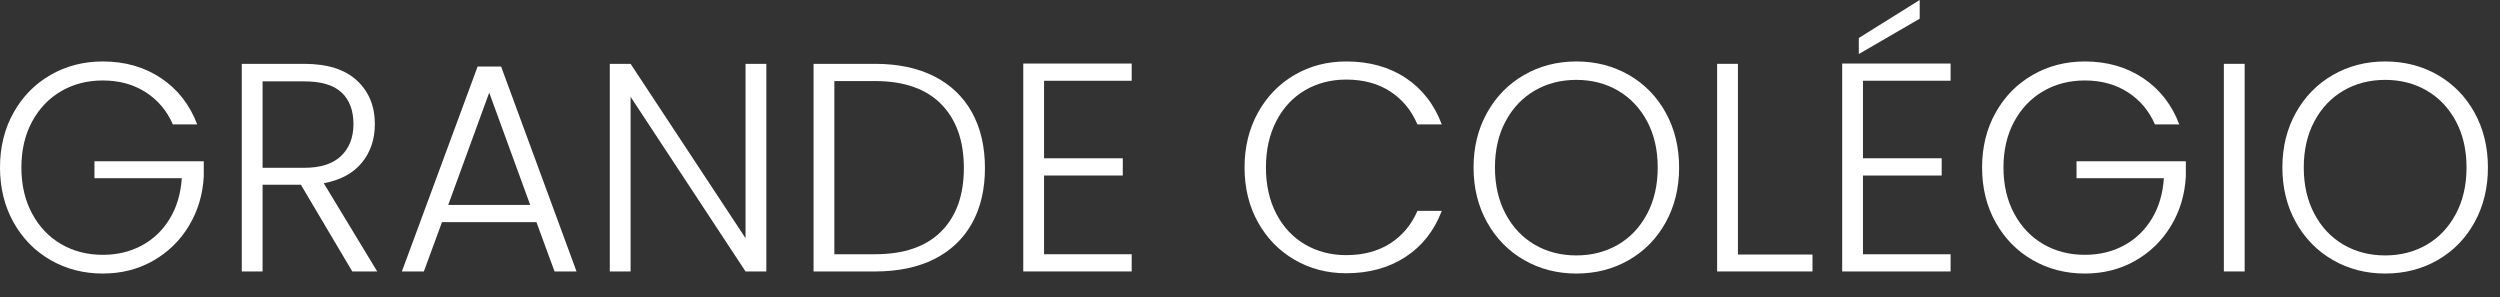
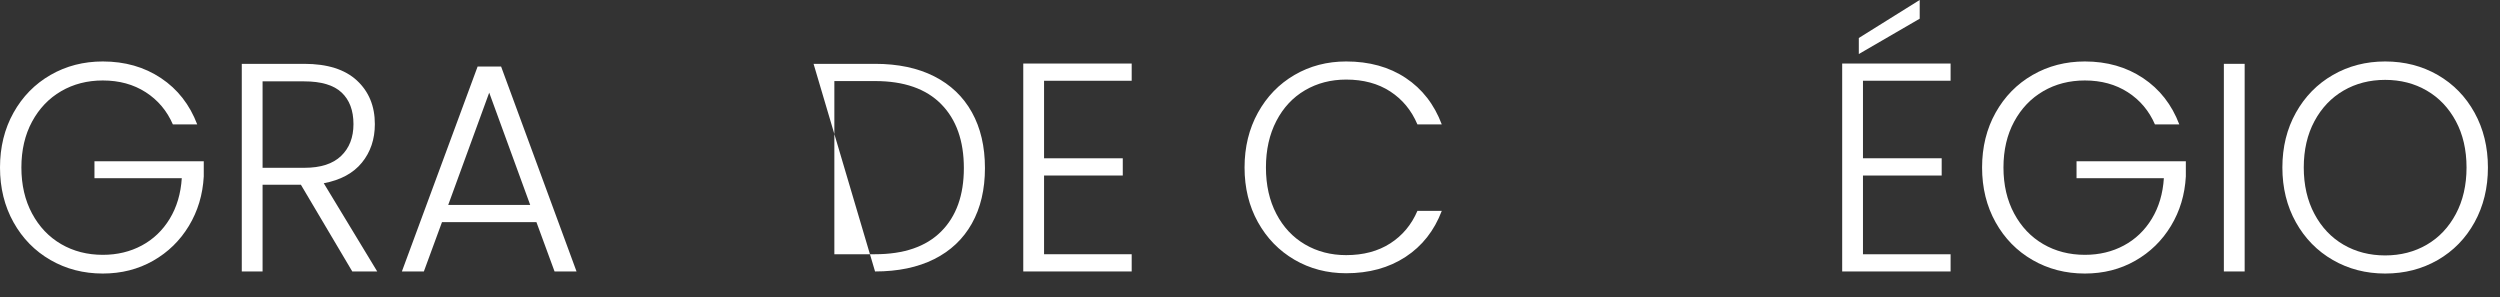
<svg xmlns="http://www.w3.org/2000/svg" width="100%" height="100%" viewBox="0 0 101 12" version="1.1" xml:space="preserve" style="fill-rule:evenodd;clip-rule:evenodd;stroke-linejoin:round;stroke-miterlimit:2;">
  <rect x="0" y="0" width="101" height="12" fill="#333333" stroke="none" />
  <g transform="matrix(1,0,0,1,-57.832,34.618)">
    <g transform="matrix(1,0,0,1,-5091.46,-69.587)">
      <g transform="matrix(1,0,0,1,5091.46,69.587)">
        <path d="M64.816,-29.591C64.576,-30.143 64.21,-30.577 63.718,-30.893C63.226,-31.209 62.648,-31.367 61.984,-31.367C61.36,-31.367 60.8,-31.223 60.304,-30.935C59.808,-30.647 59.416,-30.237 59.128,-29.705C58.84,-29.173 58.696,-28.555 58.696,-27.851C58.696,-27.147 58.84,-26.527 59.128,-25.991C59.416,-25.455 59.808,-25.043 60.304,-24.755C60.8,-24.467 61.36,-24.323 61.984,-24.323C62.568,-24.323 63.094,-24.449 63.562,-24.701C64.03,-24.953 64.406,-25.313 64.69,-25.781C64.974,-26.249 65.136,-26.795 65.176,-27.419L61.648,-27.419L61.648,-28.103L66.064,-28.103L66.064,-27.491C66.024,-26.755 65.824,-26.089 65.464,-25.493C65.104,-24.897 64.622,-24.427 64.018,-24.083C63.414,-23.739 62.736,-23.567 61.984,-23.567C61.208,-23.567 60.504,-23.749 59.872,-24.113C59.24,-24.477 58.742,-24.985 58.378,-25.637C58.014,-26.289 57.832,-27.027 57.832,-27.851C57.832,-28.675 58.014,-29.413 58.378,-30.065C58.742,-30.717 59.24,-31.225 59.872,-31.589C60.504,-31.953 61.208,-32.135 61.984,-32.135C62.88,-32.135 63.664,-31.911 64.336,-31.463C65.008,-31.015 65.496,-30.391 65.8,-29.591L64.816,-29.591Z" style="fill:white;fill-rule:nonzero;" />
        <path d="M72.064,-23.651L69.988,-27.155L68.44,-27.155L68.44,-23.651L67.6,-23.651L67.6,-32.039L70.12,-32.039C71.056,-32.039 71.766,-31.815 72.25,-31.367C72.734,-30.919 72.976,-30.331 72.976,-29.603C72.976,-28.995 72.802,-28.477 72.454,-28.049C72.106,-27.621 71.592,-27.343 70.912,-27.215L73.072,-23.651L72.064,-23.651ZM68.44,-27.839L70.132,-27.839C70.788,-27.839 71.282,-27.999 71.614,-28.319C71.946,-28.639 72.112,-29.067 72.112,-29.603C72.112,-30.155 71.952,-30.581 71.632,-30.881C71.312,-31.181 70.808,-31.331 70.12,-31.331L68.44,-31.331L68.44,-27.839Z" style="fill:white;fill-rule:nonzero;" />
        <path d="M79.504,-25.643L75.688,-25.643L74.956,-23.651L74.068,-23.651L77.128,-31.931L78.076,-31.931L81.124,-23.651L80.236,-23.651L79.504,-25.643ZM79.252,-26.339L77.596,-30.875L75.94,-26.339L79.252,-26.339Z" style="fill:white;fill-rule:nonzero;" />
-         <path d="M88.792,-23.651L87.952,-23.651L83.308,-30.707L83.308,-23.651L82.468,-23.651L82.468,-32.039L83.308,-32.039L87.952,-24.995L87.952,-32.039L88.792,-32.039L88.792,-23.651Z" style="fill:white;fill-rule:nonzero;" />
-         <path d="M93.184,-32.039C94.112,-32.039 94.908,-31.871 95.572,-31.535C96.236,-31.199 96.744,-30.715 97.096,-30.083C97.448,-29.451 97.624,-28.699 97.624,-27.827C97.624,-26.963 97.448,-26.217 97.096,-25.589C96.744,-24.961 96.236,-24.481 95.572,-24.149C94.908,-23.817 94.112,-23.651 93.184,-23.651L90.7,-23.651L90.7,-32.039L93.184,-32.039ZM93.184,-24.347C94.352,-24.347 95.242,-24.653 95.854,-25.265C96.466,-25.877 96.772,-26.731 96.772,-27.827C96.772,-28.931 96.466,-29.793 95.854,-30.413C95.242,-31.033 94.352,-31.343 93.184,-31.343L91.54,-31.343L91.54,-24.347L93.184,-24.347Z" style="fill:white;fill-rule:nonzero;" />
+         <path d="M93.184,-32.039C94.112,-32.039 94.908,-31.871 95.572,-31.535C96.236,-31.199 96.744,-30.715 97.096,-30.083C97.448,-29.451 97.624,-28.699 97.624,-27.827C97.624,-26.963 97.448,-26.217 97.096,-25.589C96.744,-24.961 96.236,-24.481 95.572,-24.149C94.908,-23.817 94.112,-23.651 93.184,-23.651L90.7,-32.039L93.184,-32.039ZM93.184,-24.347C94.352,-24.347 95.242,-24.653 95.854,-25.265C96.466,-25.877 96.772,-26.731 96.772,-27.827C96.772,-28.931 96.466,-29.793 95.854,-30.413C95.242,-31.033 94.352,-31.343 93.184,-31.343L91.54,-31.343L91.54,-24.347L93.184,-24.347Z" style="fill:white;fill-rule:nonzero;" />
        <path d="M100.012,-31.355L100.012,-28.223L103.192,-28.223L103.192,-27.527L100.012,-27.527L100.012,-24.347L103.552,-24.347L103.552,-23.651L99.172,-23.651L99.172,-32.051L103.552,-32.051L103.552,-31.355L100.012,-31.355Z" style="fill:white;fill-rule:nonzero;" />
        <path d="M108.112,-27.851C108.112,-28.675 108.292,-29.413 108.652,-30.065C109.012,-30.717 109.504,-31.225 110.128,-31.589C110.752,-31.953 111.448,-32.135 112.216,-32.135C113.152,-32.135 113.954,-31.913 114.622,-31.469C115.29,-31.025 115.776,-30.399 116.08,-29.591L115.096,-29.591C114.856,-30.159 114.49,-30.603 113.998,-30.923C113.506,-31.243 112.912,-31.403 112.216,-31.403C111.6,-31.403 111.046,-31.259 110.554,-30.971C110.062,-30.683 109.676,-30.269 109.396,-29.729C109.116,-29.189 108.976,-28.563 108.976,-27.851C108.976,-27.139 109.116,-26.515 109.396,-25.979C109.676,-25.443 110.062,-25.031 110.554,-24.743C111.046,-24.455 111.6,-24.311 112.216,-24.311C112.912,-24.311 113.506,-24.469 113.998,-24.785C114.49,-25.101 114.856,-25.539 115.096,-26.099L116.08,-26.099C115.776,-25.299 115.288,-24.679 114.616,-24.239C113.944,-23.799 113.144,-23.579 112.216,-23.579C111.448,-23.579 110.752,-23.761 110.128,-24.125C109.504,-24.489 109.012,-24.995 108.652,-25.643C108.292,-26.291 108.112,-27.027 108.112,-27.851Z" style="fill:white;fill-rule:nonzero;" />
-         <path d="M121.516,-23.567C120.74,-23.567 120.036,-23.749 119.404,-24.113C118.772,-24.477 118.274,-24.985 117.91,-25.637C117.546,-26.289 117.364,-27.027 117.364,-27.851C117.364,-28.675 117.546,-29.413 117.91,-30.065C118.274,-30.717 118.772,-31.225 119.404,-31.589C120.036,-31.953 120.74,-32.135 121.516,-32.135C122.3,-32.135 123.008,-31.953 123.64,-31.589C124.272,-31.225 124.768,-30.717 125.128,-30.065C125.488,-29.413 125.668,-28.675 125.668,-27.851C125.668,-27.027 125.488,-26.289 125.128,-25.637C124.768,-24.985 124.272,-24.477 123.64,-24.113C123.008,-23.749 122.3,-23.567 121.516,-23.567ZM121.516,-24.299C122.14,-24.299 122.7,-24.443 123.196,-24.731C123.692,-25.019 124.084,-25.433 124.372,-25.973C124.66,-26.513 124.804,-27.139 124.804,-27.851C124.804,-28.563 124.66,-29.187 124.372,-29.723C124.084,-30.259 123.692,-30.671 123.196,-30.959C122.7,-31.247 122.14,-31.391 121.516,-31.391C120.892,-31.391 120.332,-31.247 119.836,-30.959C119.34,-30.671 118.948,-30.259 118.66,-29.723C118.372,-29.187 118.228,-28.563 118.228,-27.851C118.228,-27.139 118.372,-26.513 118.66,-25.973C118.948,-25.433 119.34,-25.019 119.836,-24.731C120.332,-24.443 120.892,-24.299 121.516,-24.299Z" style="fill:white;fill-rule:nonzero;" />
-         <path d="M128.044,-24.335L131.056,-24.335L131.056,-23.651L127.204,-23.651L127.204,-32.039L128.044,-32.039L128.044,-24.335Z" style="fill:white;fill-rule:nonzero;" />
        <path d="M133.096,-31.355L133.096,-28.223L136.276,-28.223L136.276,-27.527L133.096,-27.527L133.096,-24.347L136.636,-24.347L136.636,-23.651L132.256,-23.651L132.256,-32.051L136.636,-32.051L136.636,-31.355L133.096,-31.355ZM135.388,-33.863L132.928,-32.435L132.928,-33.083L135.388,-34.619L135.388,-33.863Z" style="fill:white;fill-rule:nonzero;" />
        <path d="M144.892,-29.591C144.652,-30.143 144.286,-30.577 143.794,-30.893C143.302,-31.209 142.724,-31.367 142.06,-31.367C141.436,-31.367 140.876,-31.223 140.38,-30.935C139.884,-30.647 139.492,-30.237 139.204,-29.705C138.916,-29.173 138.772,-28.555 138.772,-27.851C138.772,-27.147 138.916,-26.527 139.204,-25.991C139.492,-25.455 139.884,-25.043 140.38,-24.755C140.876,-24.467 141.436,-24.323 142.06,-24.323C142.644,-24.323 143.17,-24.449 143.638,-24.701C144.106,-24.953 144.482,-25.313 144.766,-25.781C145.05,-26.249 145.212,-26.795 145.252,-27.419L141.724,-27.419L141.724,-28.103L146.14,-28.103L146.14,-27.491C146.1,-26.755 145.9,-26.089 145.54,-25.493C145.18,-24.897 144.698,-24.427 144.094,-24.083C143.49,-23.739 142.812,-23.567 142.06,-23.567C141.284,-23.567 140.58,-23.749 139.948,-24.113C139.316,-24.477 138.818,-24.985 138.454,-25.637C138.09,-26.289 137.908,-27.027 137.908,-27.851C137.908,-28.675 138.09,-29.413 138.454,-30.065C138.818,-30.717 139.316,-31.225 139.948,-31.589C140.58,-31.953 141.284,-32.135 142.06,-32.135C142.956,-32.135 143.74,-31.911 144.412,-31.463C145.084,-31.015 145.572,-30.391 145.876,-29.591L144.892,-29.591Z" style="fill:white;fill-rule:nonzero;" />
        <rect x="147.676" y="-32.039" width="0.84" height="8.388" style="fill:white;fill-rule:nonzero;" />
        <path d="M154.192,-23.567C153.416,-23.567 152.712,-23.749 152.08,-24.113C151.448,-24.477 150.95,-24.985 150.586,-25.637C150.222,-26.289 150.04,-27.027 150.04,-27.851C150.04,-28.675 150.222,-29.413 150.586,-30.065C150.95,-30.717 151.448,-31.225 152.08,-31.589C152.712,-31.953 153.416,-32.135 154.192,-32.135C154.976,-32.135 155.684,-31.953 156.316,-31.589C156.948,-31.225 157.444,-30.717 157.804,-30.065C158.164,-29.413 158.344,-28.675 158.344,-27.851C158.344,-27.027 158.164,-26.289 157.804,-25.637C157.444,-24.985 156.948,-24.477 156.316,-24.113C155.684,-23.749 154.976,-23.567 154.192,-23.567ZM154.192,-24.299C154.816,-24.299 155.376,-24.443 155.872,-24.731C156.368,-25.019 156.76,-25.433 157.048,-25.973C157.336,-26.513 157.48,-27.139 157.48,-27.851C157.48,-28.563 157.336,-29.187 157.048,-29.723C156.76,-30.259 156.368,-30.671 155.872,-30.959C155.376,-31.247 154.816,-31.391 154.192,-31.391C153.568,-31.391 153.008,-31.247 152.512,-30.959C152.016,-30.671 151.624,-30.259 151.336,-29.723C151.048,-29.187 150.904,-28.563 150.904,-27.851C150.904,-27.139 151.048,-26.513 151.336,-25.973C151.624,-25.433 152.016,-25.019 152.512,-24.731C153.008,-24.443 153.568,-24.299 154.192,-24.299Z" style="fill:white;fill-rule:nonzero;" />
      </g>
    </g>
  </g>
</svg>